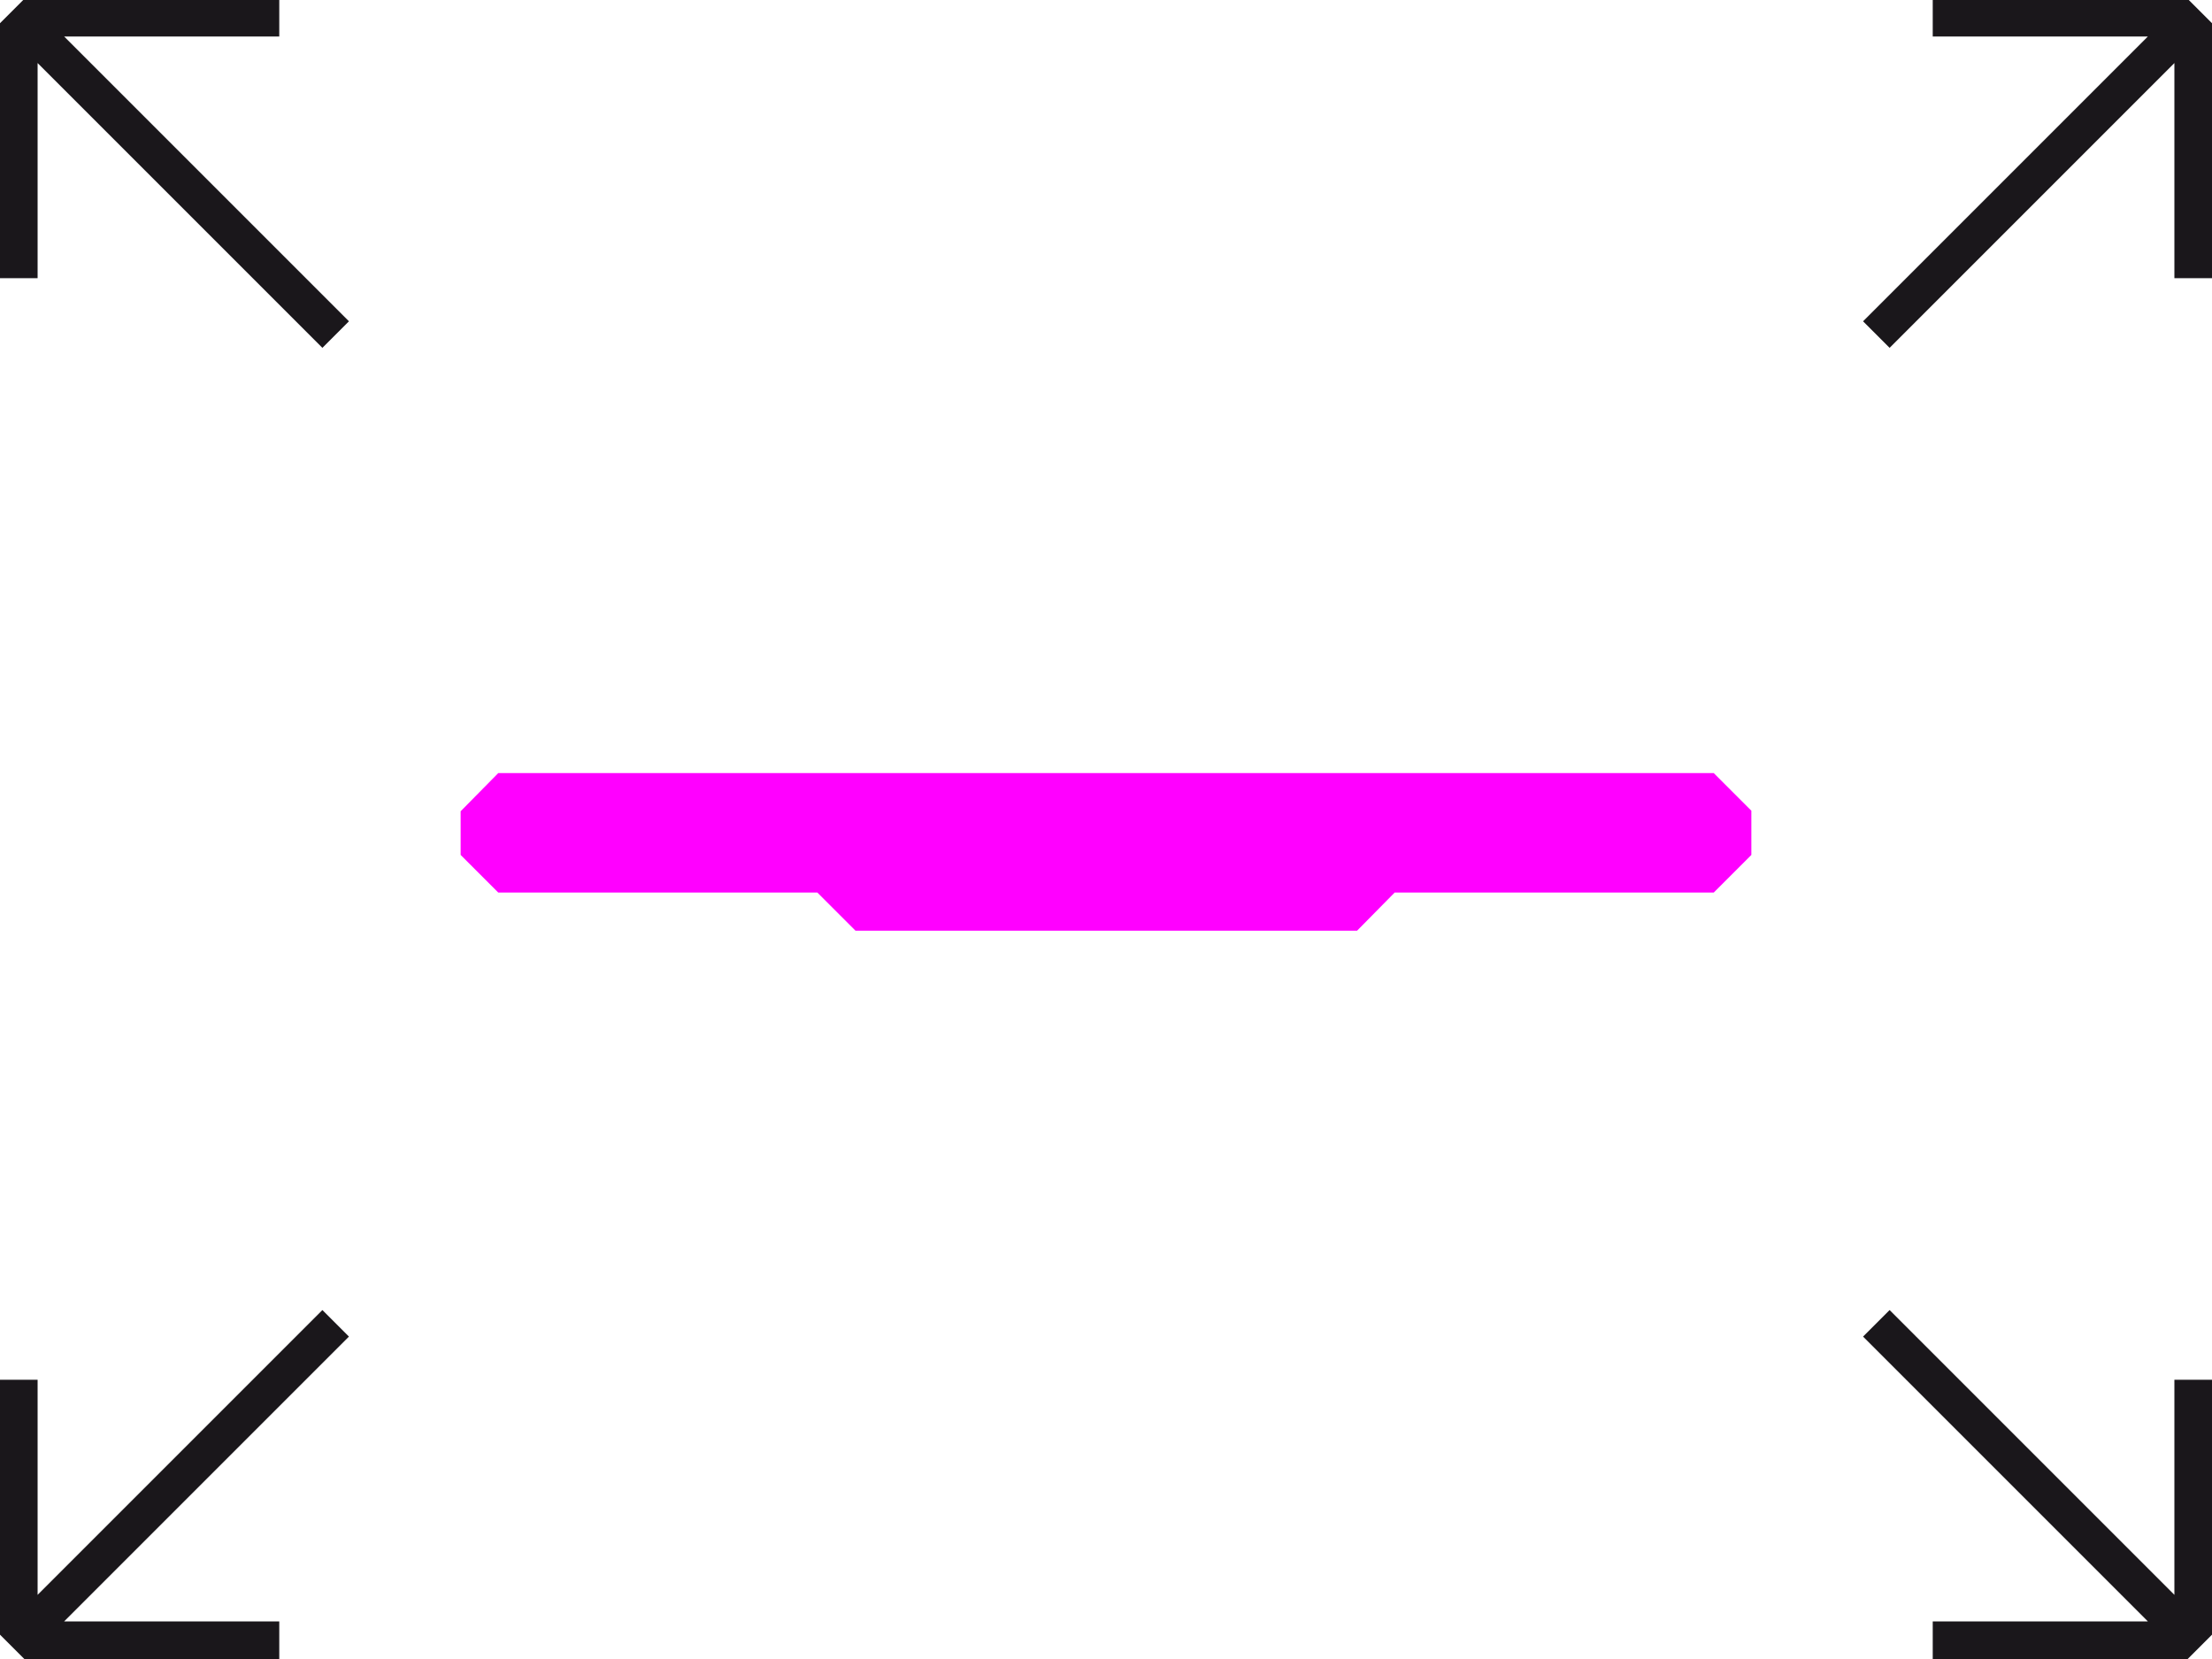
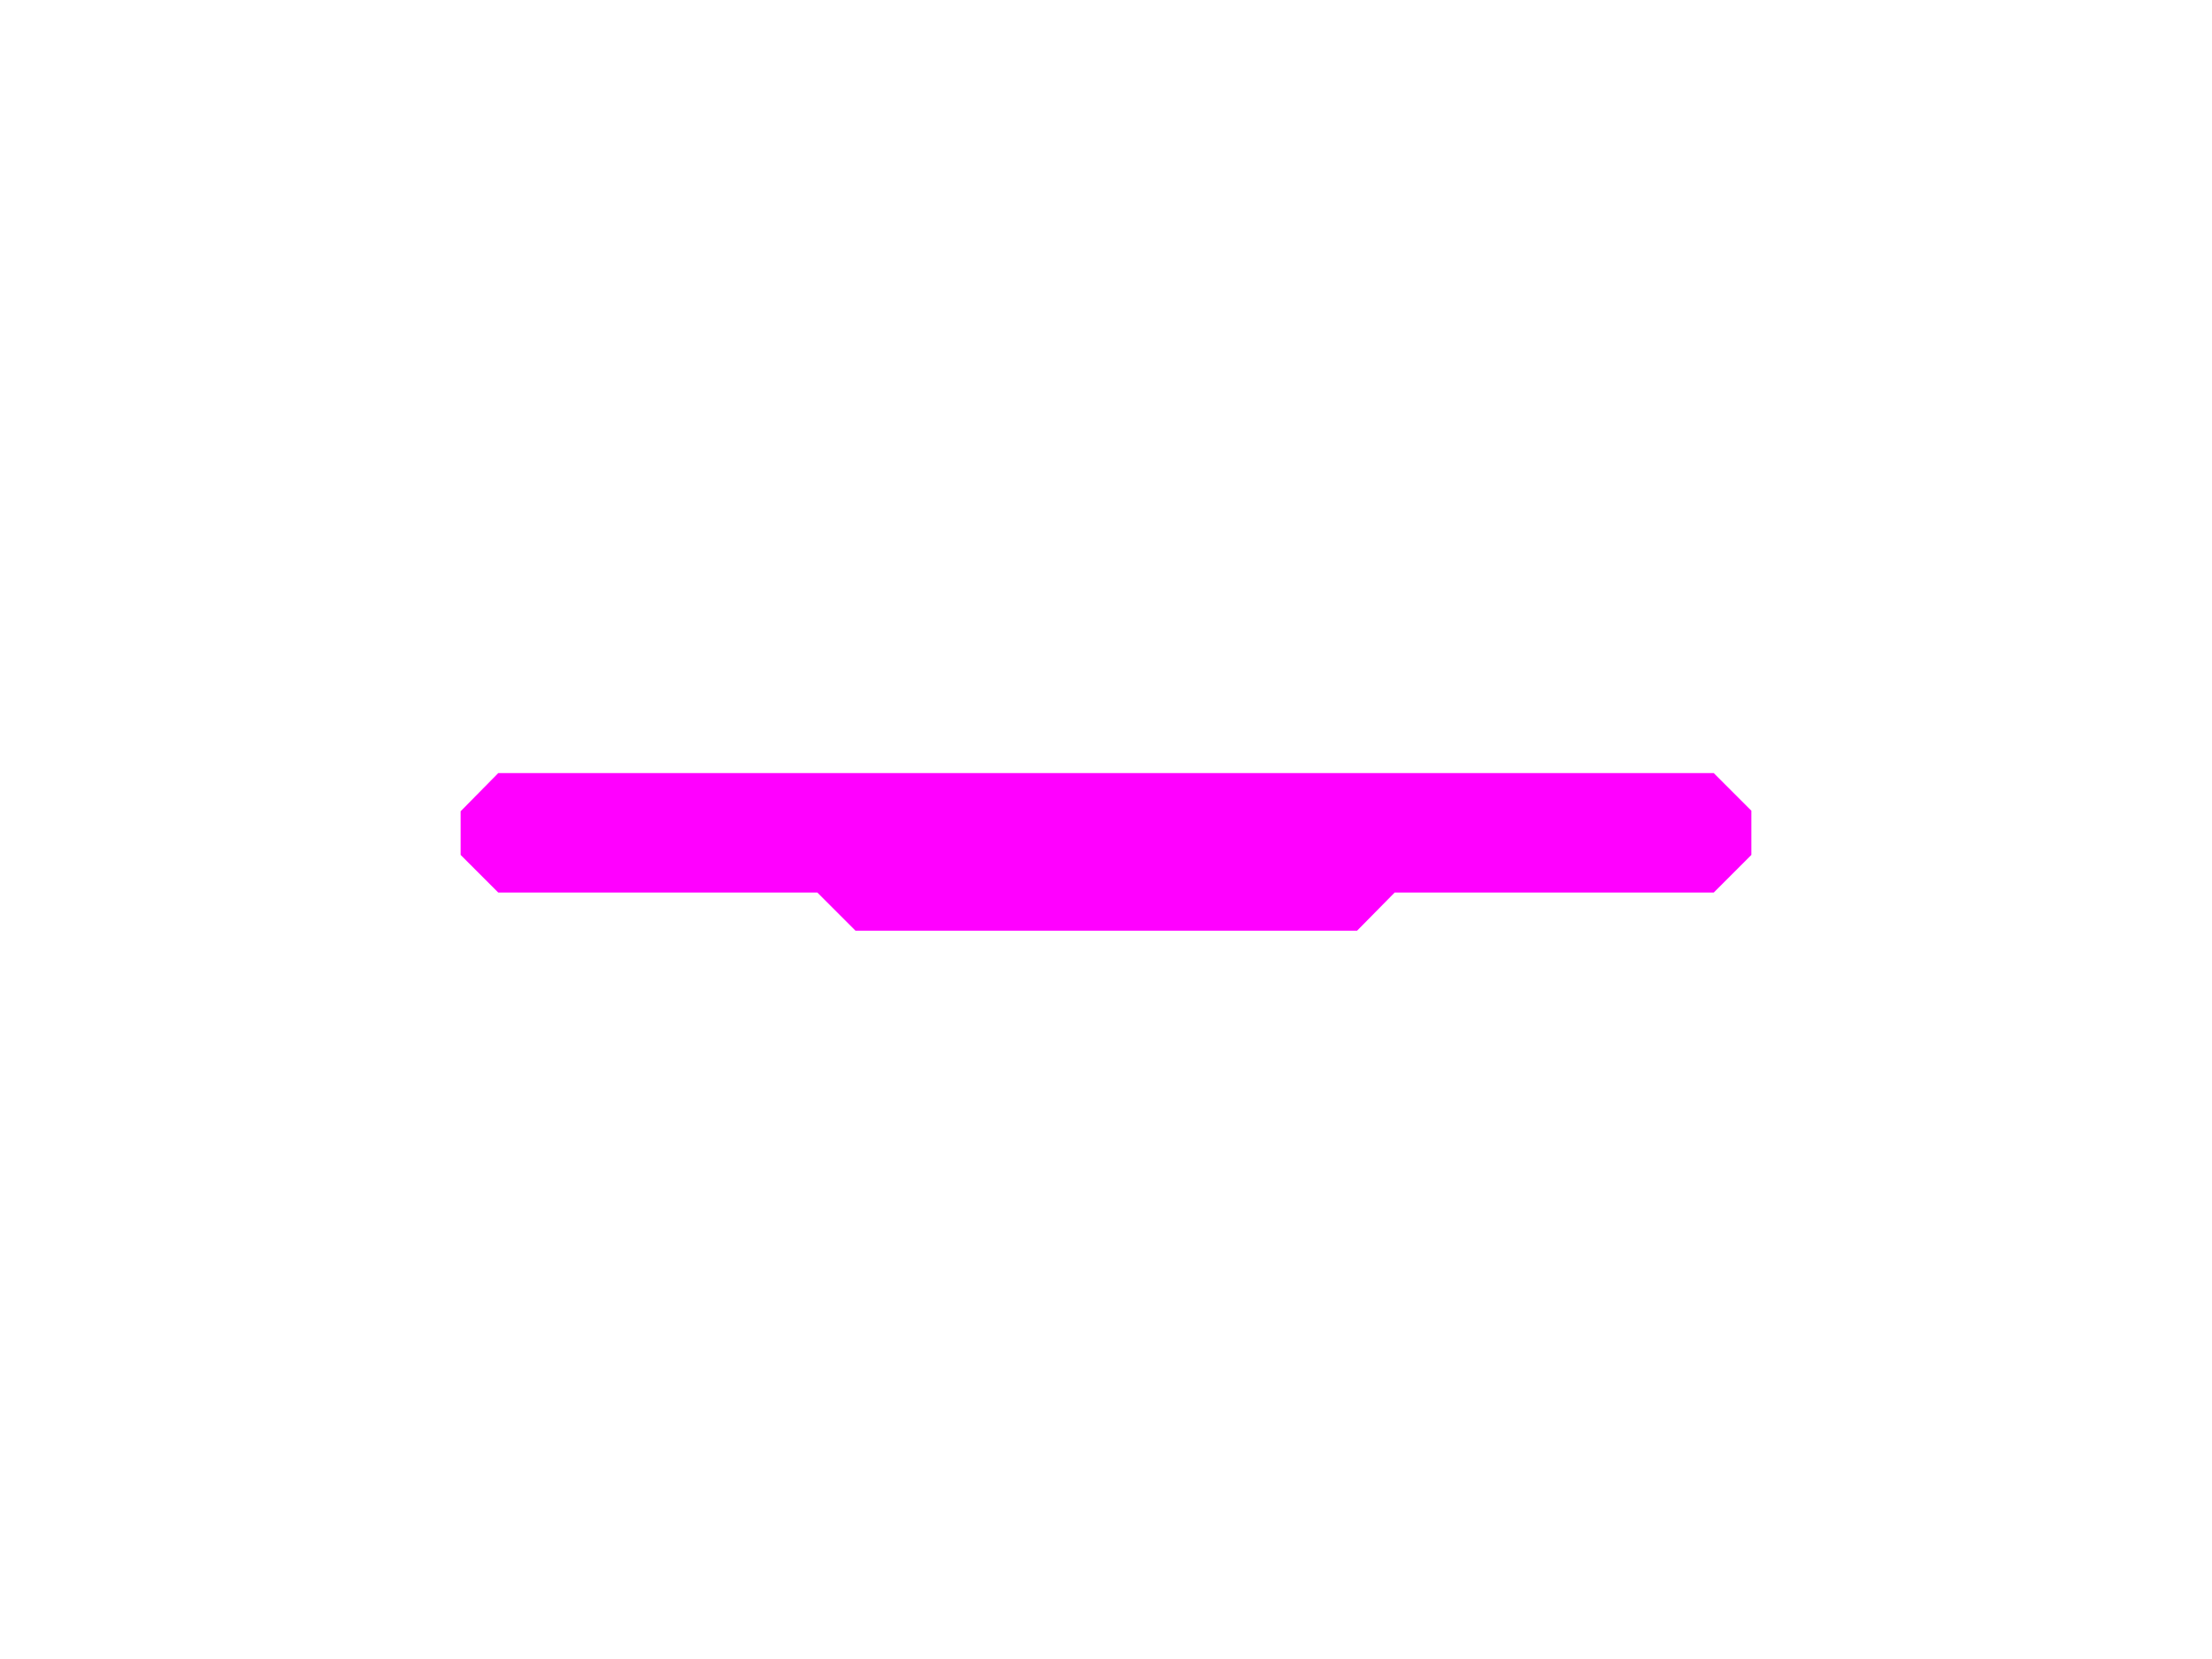
<svg xmlns="http://www.w3.org/2000/svg" id="Ebene_1" viewBox="0 0 400 300">
  <style>.st0{fill:#1a171b}.st1{fill:#F0F}</style>
-   <path class="st0" d="M4.4-.2L0 4.2v46.1h6.8V11.4l51.5 51.5 4.8-4.8L11.6 6.6h38.9V-.2zM6.8 288.4v-38.9H0v46.1l4.4 4.4h46.1v-6.8H11.6l51.5-51.5-4.8-4.8zM336.9 241.7l51.5 51.5h-38.9v6.8h46.1l4.4-4.4v-46.1h-6.8v38.9l-51.5-51.5zM349.5-.2v6.8h38.9l-51.5 51.5 4.8 4.8 51.5-51.5v38.9h6.8V4.2l-4.4-4.4z" />
  <path class="st1" d="M316.7 146.7v-.1l-6.8-6.8H90.1l-6.8 6.9v7.9l6.8 6.8h57.7l6.9 6.9h90.7l6.8-6.9h57.7l6.8-6.8v-4z" />
</svg>